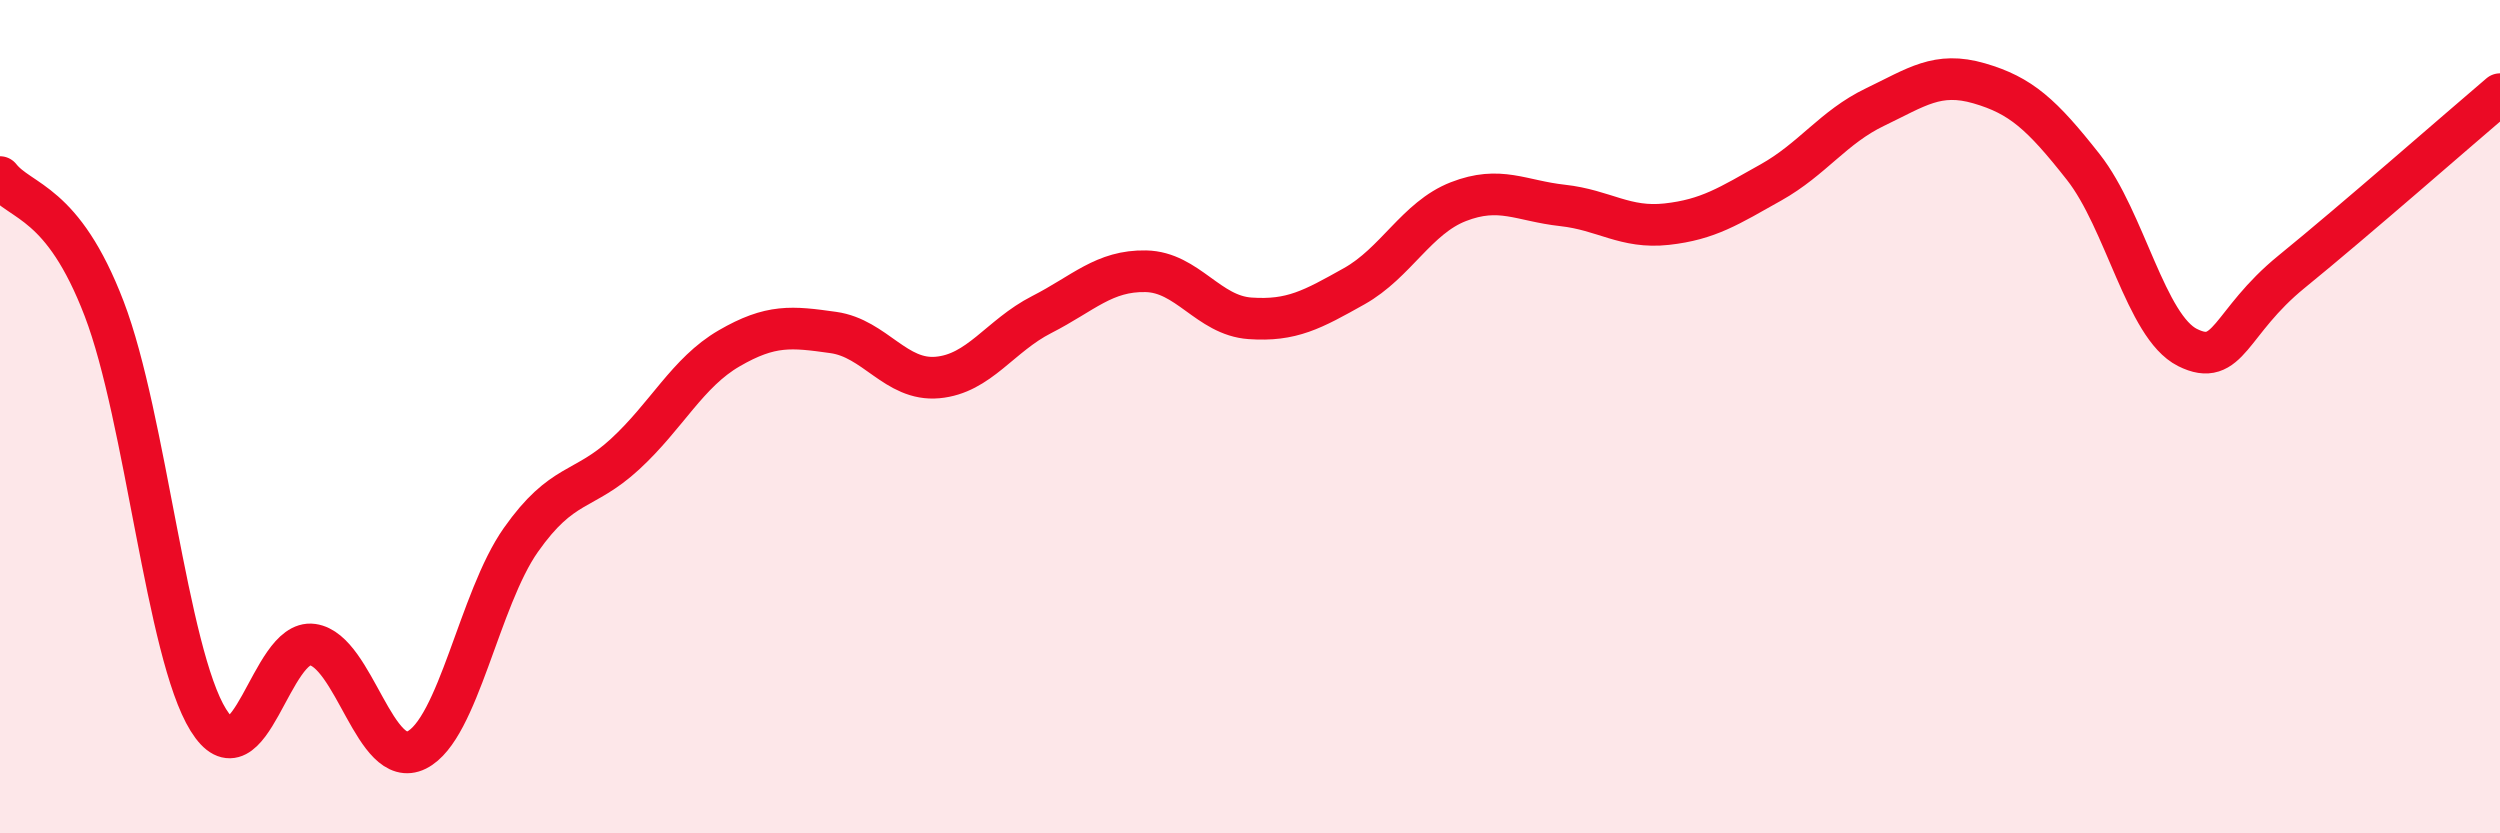
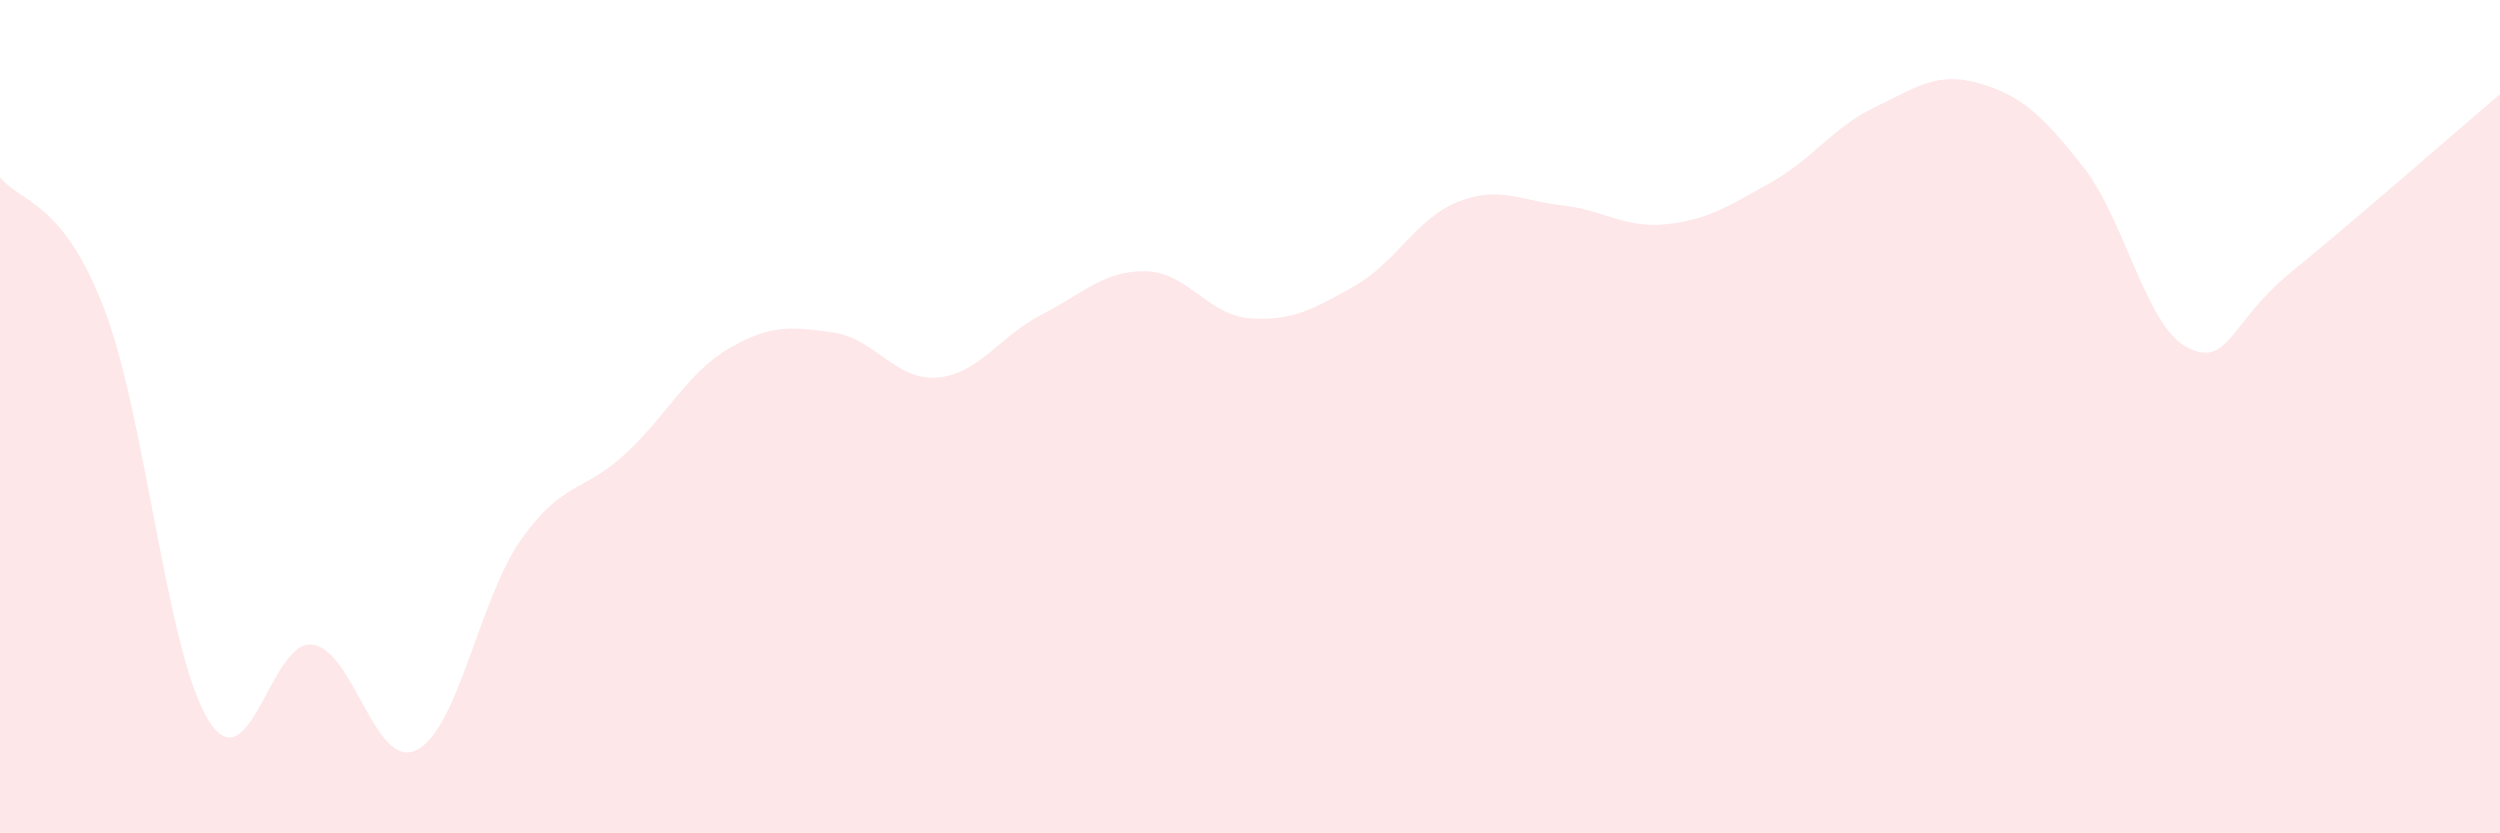
<svg xmlns="http://www.w3.org/2000/svg" width="60" height="20" viewBox="0 0 60 20">
  <path d="M 0,4.25 C 0.5,4.88 1.5,4.8 2.5,7.41 C 3.5,10.02 4,15.67 5,17.28 C 6,18.89 6.5,15.33 7.5,15.47 C 8.5,15.61 9,18.5 10,18 C 11,17.5 11.5,14.38 12.5,12.96 C 13.5,11.54 14,11.82 15,10.9 C 16,9.98 16.5,8.94 17.5,8.36 C 18.5,7.78 19,7.84 20,7.98 C 21,8.12 21.5,9.15 22.5,9.06 C 23.5,8.97 24,8.06 25,7.55 C 26,7.04 26.5,6.49 27.5,6.51 C 28.5,6.53 29,7.57 30,7.64 C 31,7.71 31.5,7.43 32.5,6.87 C 33.5,6.31 34,5.23 35,4.84 C 36,4.45 36.5,4.82 37.5,4.93 C 38.5,5.04 39,5.49 40,5.38 C 41,5.27 41.5,4.94 42.5,4.38 C 43.5,3.82 44,3.05 45,2.57 C 46,2.09 46.5,1.71 47.5,2 C 48.5,2.29 49,2.74 50,4.01 C 51,5.28 51.5,7.84 52.5,8.34 C 53.5,8.84 53.5,7.74 55,6.52 C 56.5,5.3 59,3.11 60,2.26L60 20L0 20Z" fill="#EB0A25" opacity="0.1" stroke-linecap="round" stroke-linejoin="round" />
-   <path d="M 0,4.25 C 0.5,4.88 1.5,4.8 2.5,7.41 C 3.5,10.02 4,15.67 5,17.28 C 6,18.89 6.5,15.33 7.5,15.47 C 8.5,15.61 9,18.5 10,18 C 11,17.5 11.5,14.38 12.5,12.96 C 13.5,11.54 14,11.82 15,10.9 C 16,9.98 16.5,8.94 17.5,8.36 C 18.5,7.78 19,7.84 20,7.98 C 21,8.12 21.5,9.15 22.5,9.06 C 23.5,8.97 24,8.06 25,7.55 C 26,7.04 26.5,6.49 27.5,6.51 C 28.5,6.53 29,7.57 30,7.64 C 31,7.71 31.5,7.43 32.5,6.87 C 33.5,6.31 34,5.23 35,4.84 C 36,4.45 36.5,4.82 37.5,4.93 C 38.5,5.04 39,5.49 40,5.38 C 41,5.27 41.5,4.94 42.5,4.38 C 43.5,3.82 44,3.05 45,2.57 C 46,2.09 46.5,1.71 47.5,2 C 48.5,2.29 49,2.74 50,4.01 C 51,5.28 51.5,7.84 52.5,8.34 C 53.5,8.84 53.5,7.74 55,6.52 C 56.5,5.3 59,3.11 60,2.26" stroke="#EB0A25" stroke-width="1" fill="none" stroke-linecap="round" stroke-linejoin="round" />
</svg>